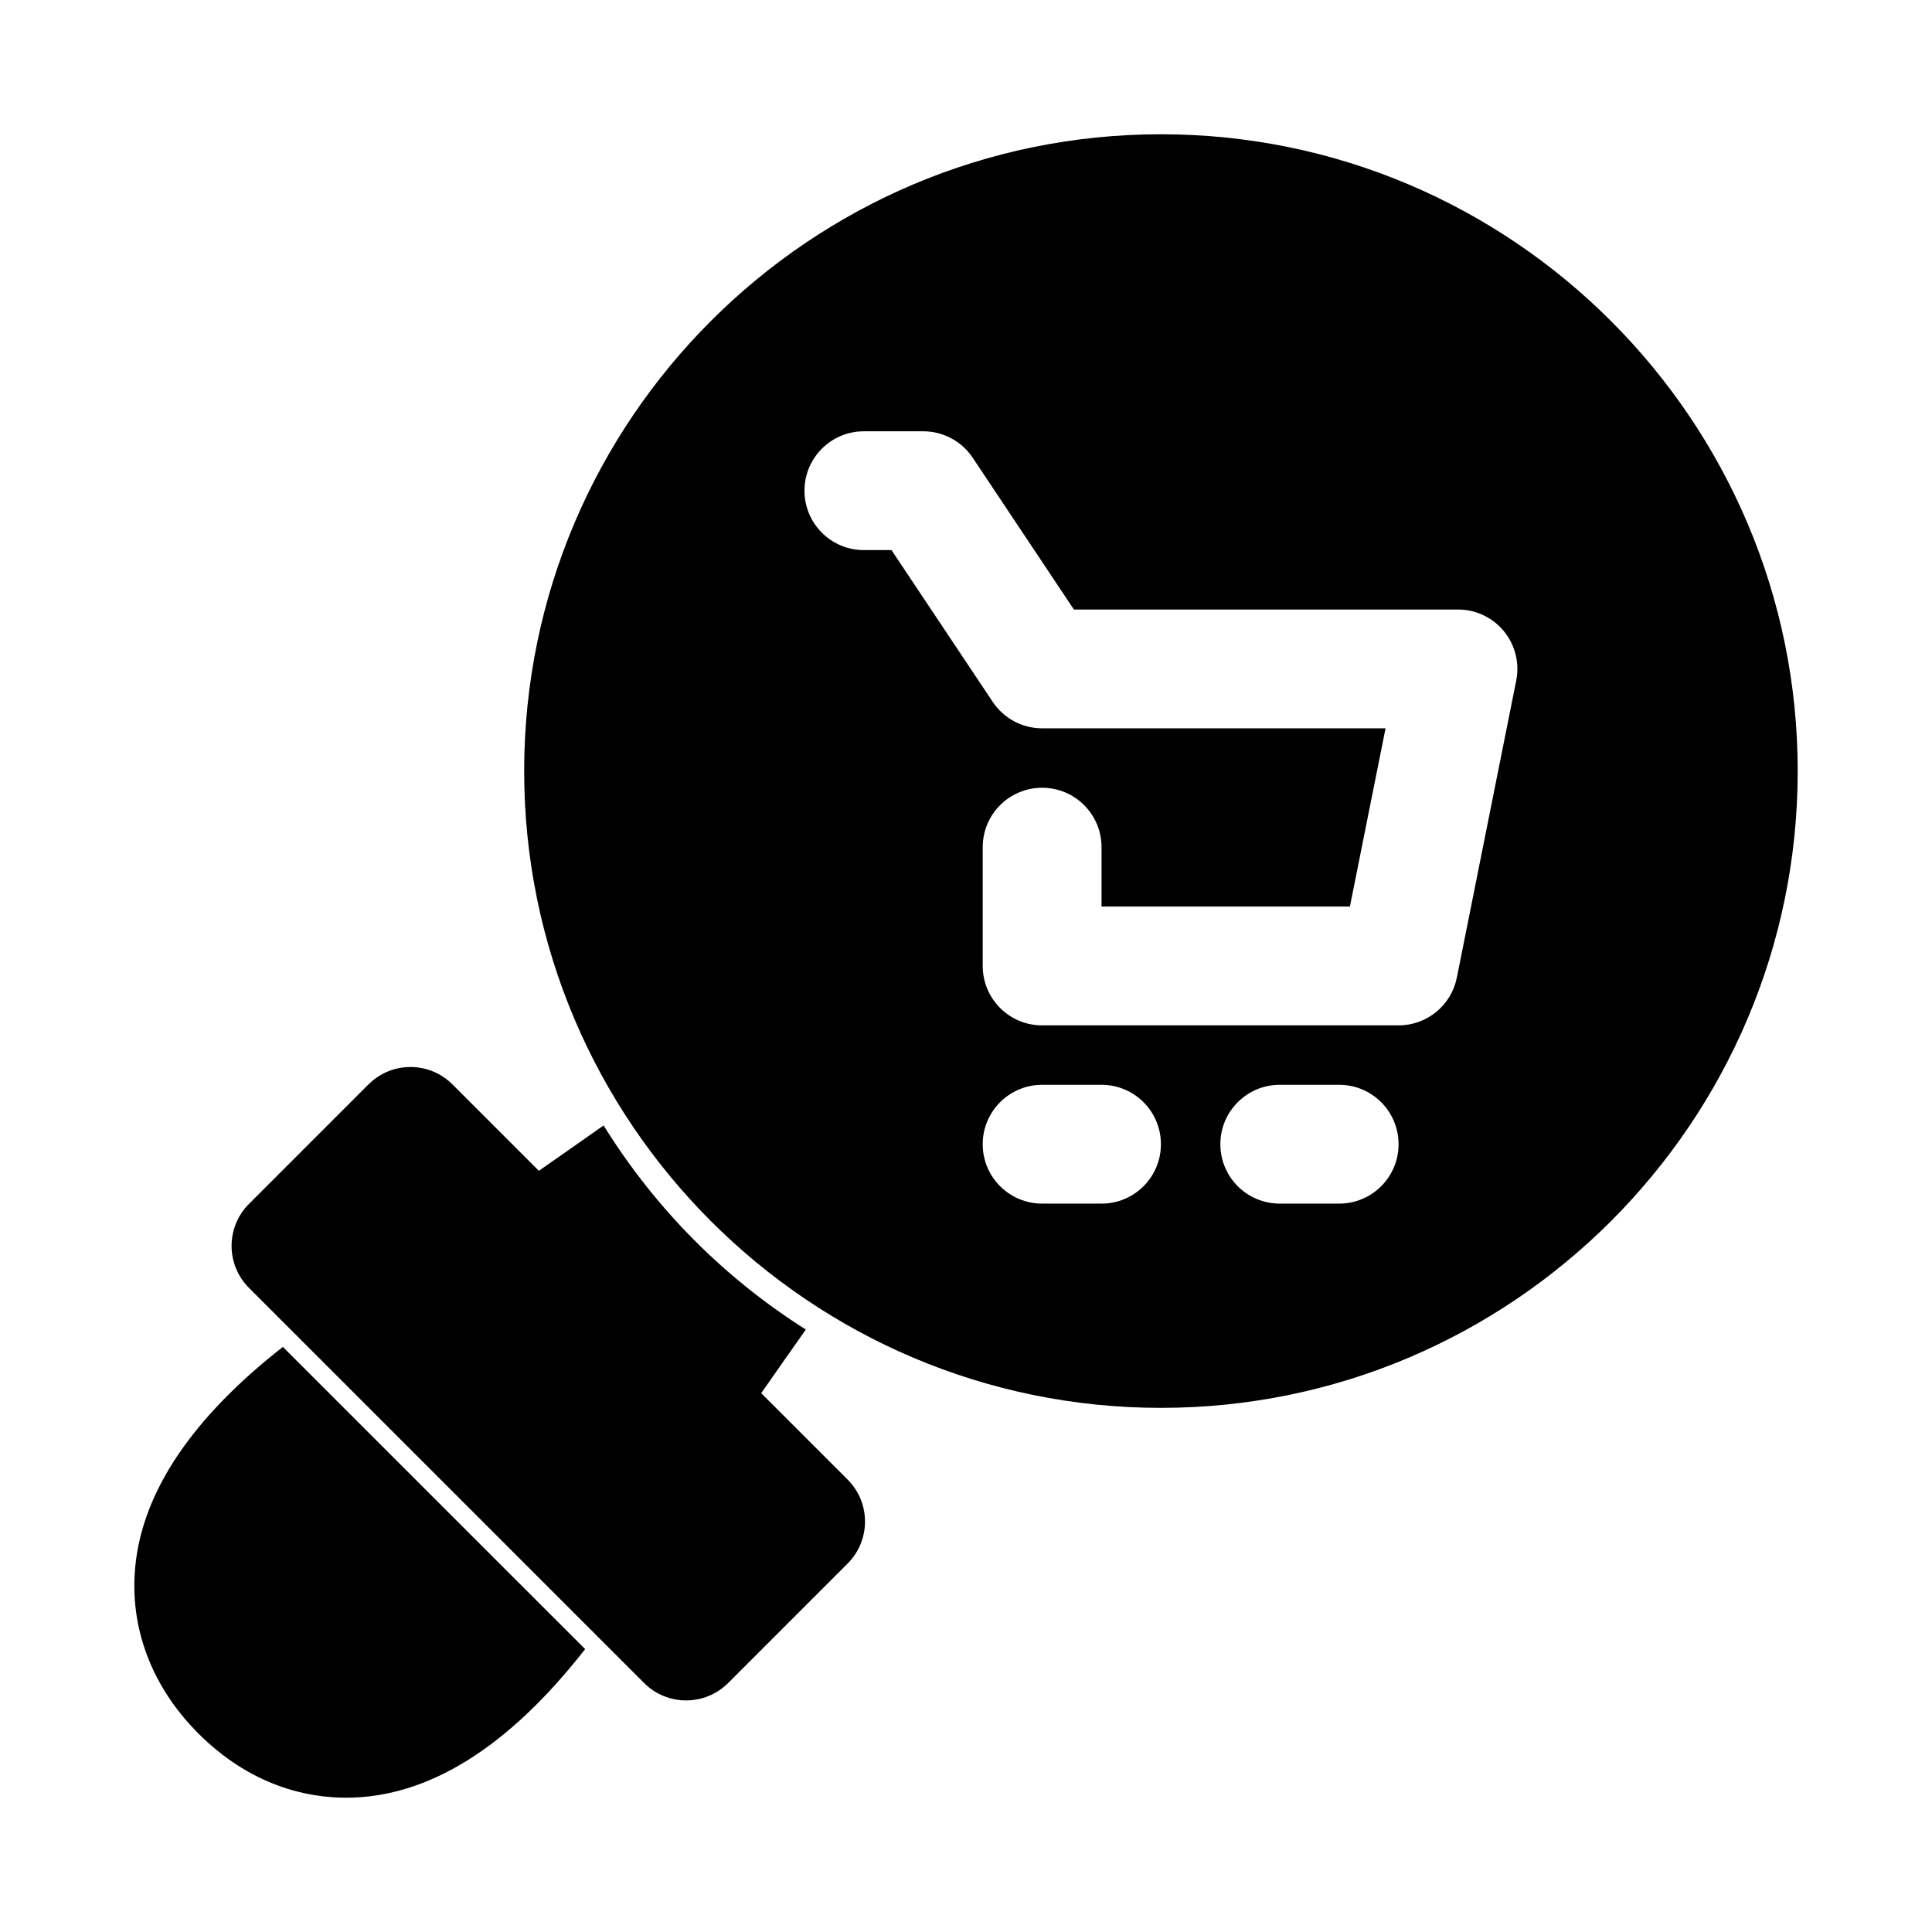
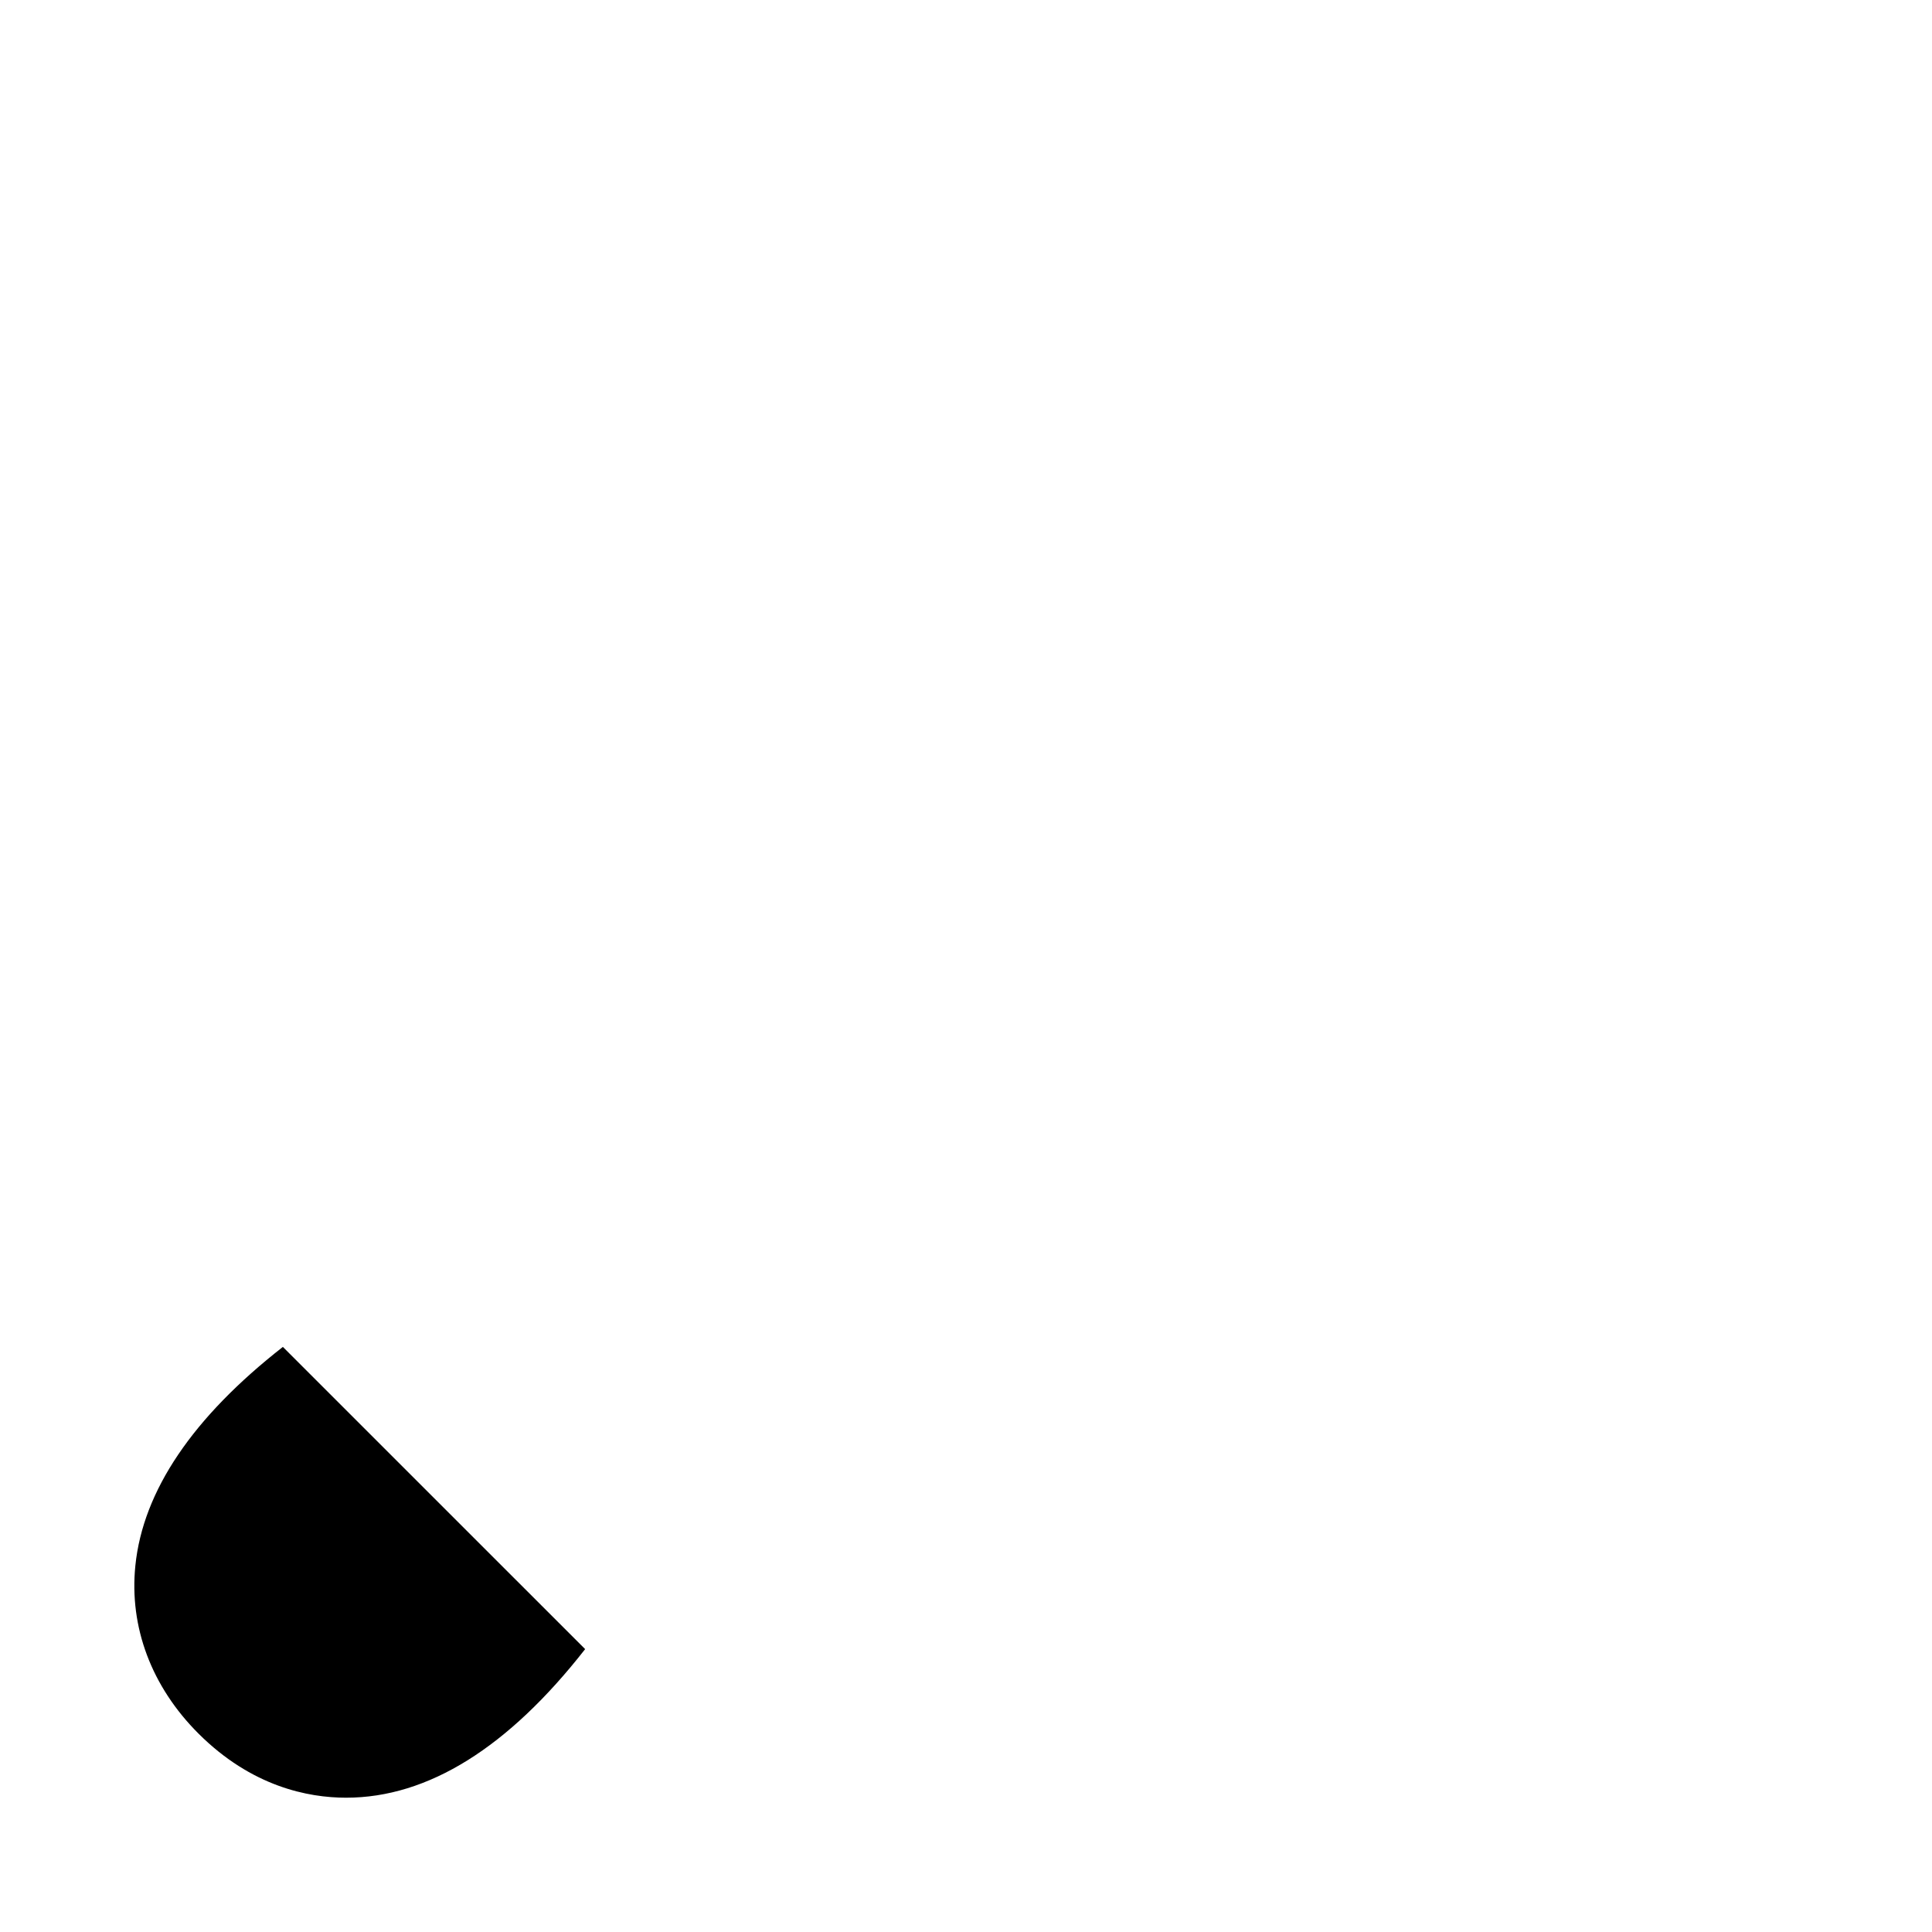
<svg xmlns="http://www.w3.org/2000/svg" fill="#000000" width="800px" height="800px" version="1.1" viewBox="144 144 512 512">
  <g>
-     <path d="m451.66 179.58c-93.051 0-168.75 75.715-168.75 168.76s75.715 168.76 168.76 168.76c93.047-0.004 168.74-75.715 168.74-168.76s-75.711-168.76-168.76-168.76zm-15.746 283.39h-15.742c-8.707 0-15.742-7.055-15.742-15.742 0-8.691 7.039-15.742 15.742-15.742h15.742c8.707 0 15.742 7.055 15.742 15.742 0.004 8.688-7.035 15.742-15.742 15.742zm62.977 0h-15.742c-8.707 0-15.742-7.055-15.742-15.742 0-8.691 7.039-15.742 15.742-15.742h15.742c8.707 0 15.742 7.055 15.742 15.742 0.004 8.688-7.035 15.742-15.742 15.742zm31.188-59.891c-1.477 7.367-7.934 12.656-15.441 12.656h-94.465c-8.707 0-15.742-7.055-15.742-15.742v-31.488c0-8.691 7.039-15.742 15.742-15.742 8.707 0 15.742 7.055 15.742 15.742v15.742h65.824l9.445-47.23h-91c-5.258 0-10.172-2.629-13.098-7.008l-26.828-40.227h-7.32c-8.707 0-15.742-7.055-15.742-15.742 0-8.691 7.039-15.742 15.742-15.742h15.742c5.258 0 10.172 2.629 13.098 7.008l26.816 40.223h101.79c4.723 0 9.18 2.109 12.172 5.762 2.977 3.637 4.188 8.438 3.258 13.066z" />
    <path d="m179.87 558.93c-1.652 16.262 4.281 32.055 16.734 44.492 14.074 14.047 29.047 16.988 39.109 16.988 21.742 0 42.98-13.305 63.355-39.375l-80.105-80.09c-23.855 18.656-37.082 38.117-39.094 57.984z" />
-     <path d="m345.73 513.21c4.344-6.234 8.438-12.074 11.824-16.863-21.727-13.73-40.055-32.242-53.594-54.098-4.848 3.434-10.801 7.59-17.16 12.027l-22.891-22.891c-6.156-6.156-16.105-6.156-22.262 0l-31.66 31.66c-6.156 6.156-6.156 16.105 0 22.262l104.71 104.71c3.07 3.07 7.102 4.613 11.133 4.613s8.062-1.543 11.133-4.613l31.66-31.66c6.156-6.156 6.156-16.105 0-22.262z" />
  </g>
</svg>